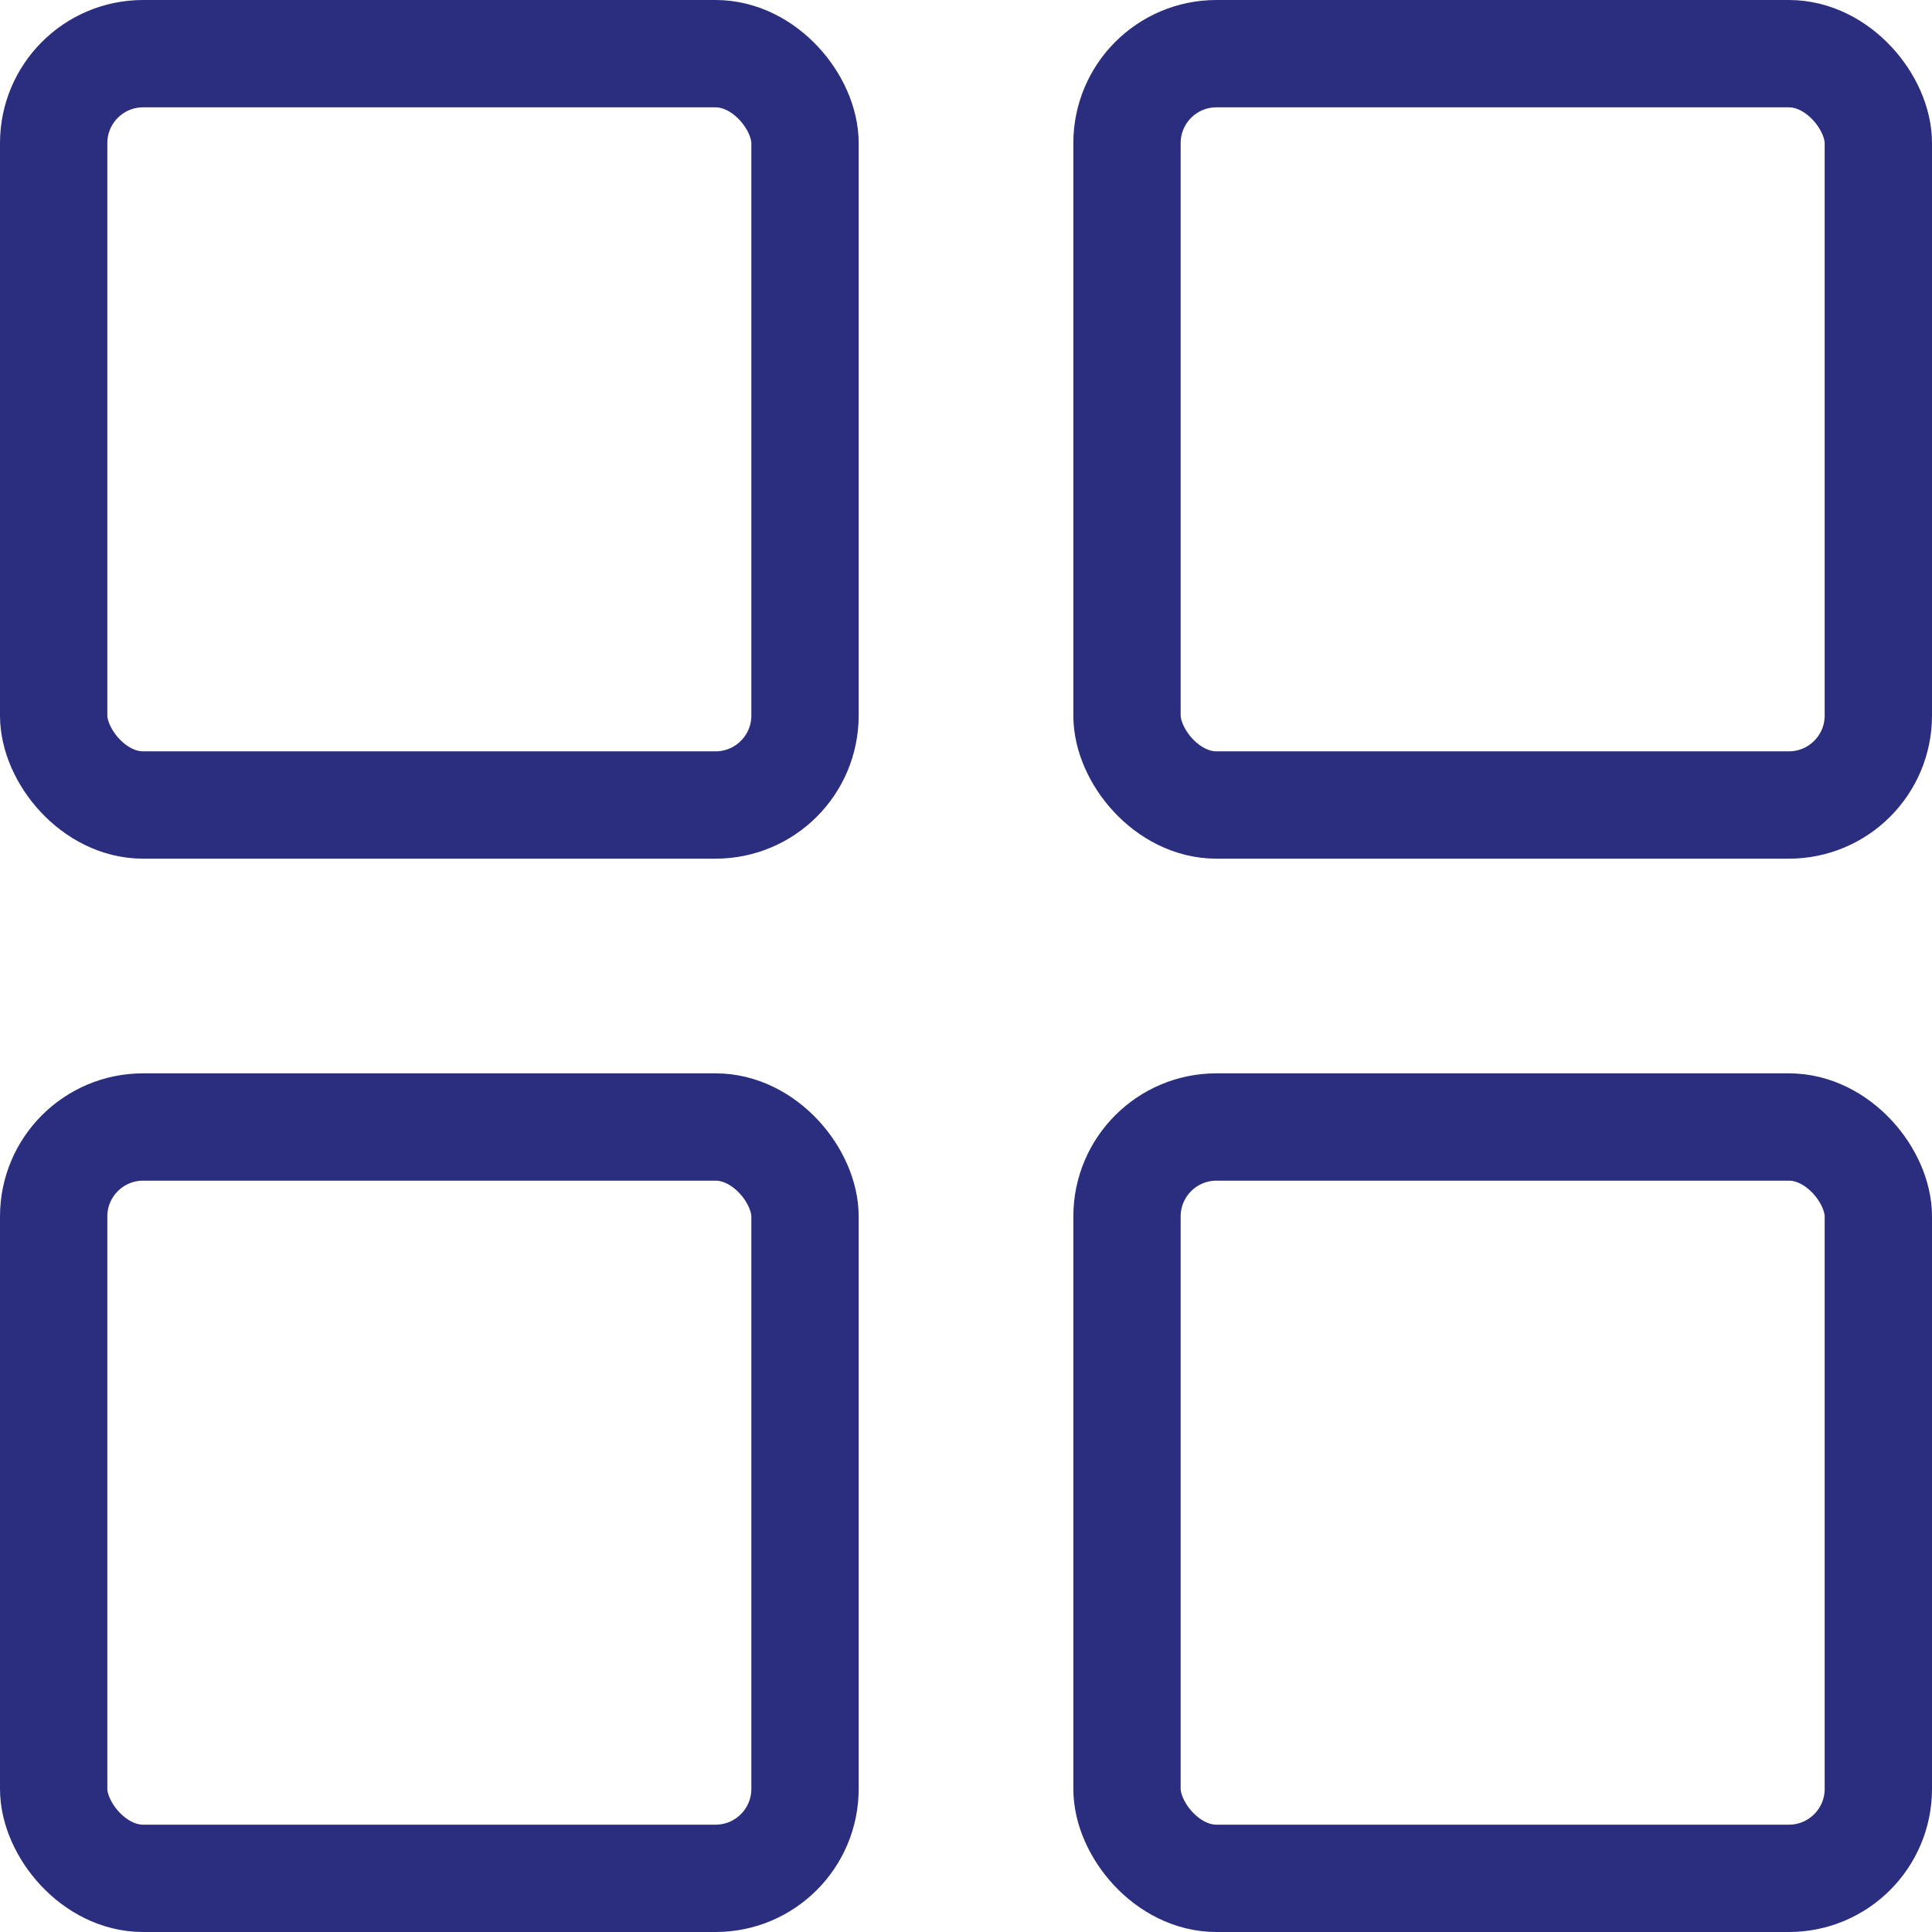
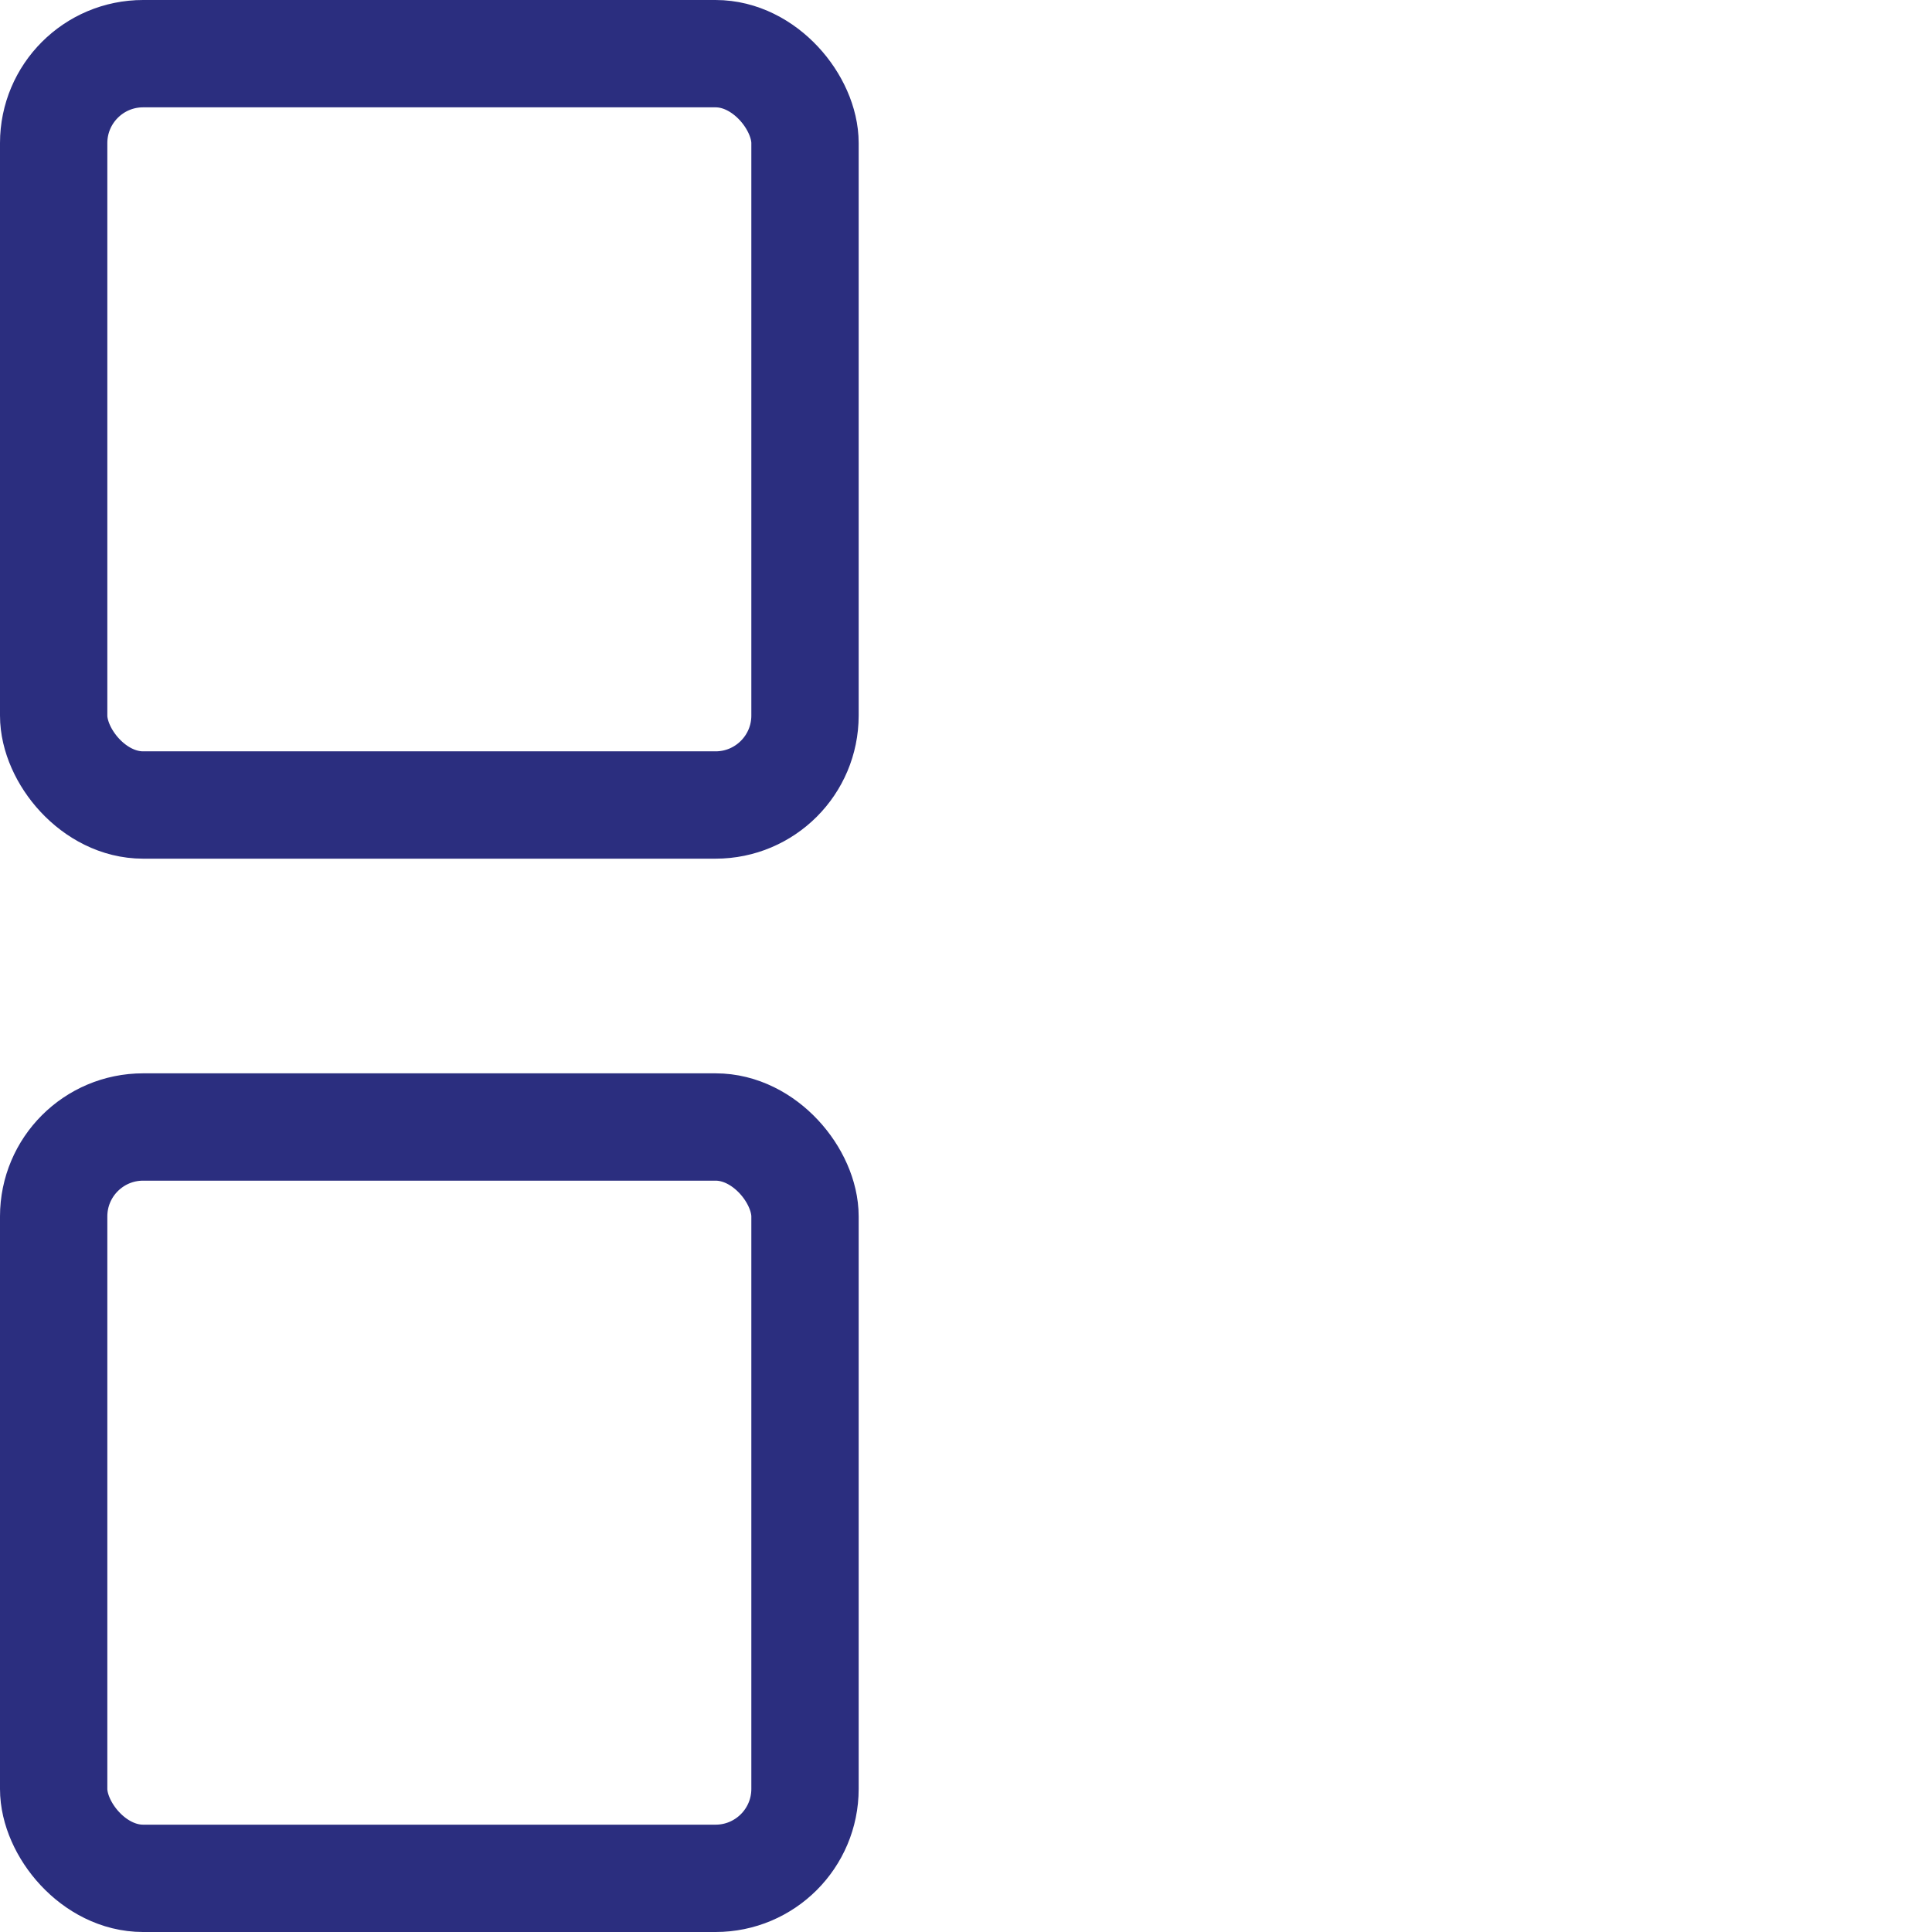
<svg xmlns="http://www.w3.org/2000/svg" width="27" height="27" viewBox="0 0 27 27">
  <g id="Group_1881" data-name="Group 1881" transform="translate(-1278 -1227)">
    <g id="Rectangle_333" data-name="Rectangle 333" transform="translate(1278 1227)" fill="none" stroke="#2b2e7f" stroke-width="1.5">
-       <rect width="12" height="12" rx="2" stroke="none" />
      <rect x="0.75" y="0.75" width="10.5" height="10.5" rx="1.25" fill="none" />
    </g>
    <g id="Rectangle_336" data-name="Rectangle 336" transform="translate(1278 1242)" fill="none" stroke="#2b2e7f" stroke-width="1.5">
-       <rect width="12" height="12" rx="2" stroke="none" />
      <rect x="0.75" y="0.75" width="10.5" height="10.5" rx="1.25" fill="none" />
    </g>
    <g id="Rectangle_334" data-name="Rectangle 334" transform="translate(1293 1227)" fill="none" stroke="#2b2e7f" stroke-width="1.5">
-       <rect width="12" height="12" rx="2" stroke="none" />
-       <rect x="0.75" y="0.75" width="10.5" height="10.5" rx="1.25" fill="none" />
-     </g>
+       </g>
    <g id="Rectangle_335" data-name="Rectangle 335" transform="translate(1293 1242)" fill="none" stroke="#2b2e7f" stroke-width="1.5">
      <rect width="12" height="12" rx="2" stroke="none" />
-       <rect x="0.75" y="0.75" width="10.5" height="10.5" rx="1.25" fill="none" />
    </g>
  </g>
</svg>